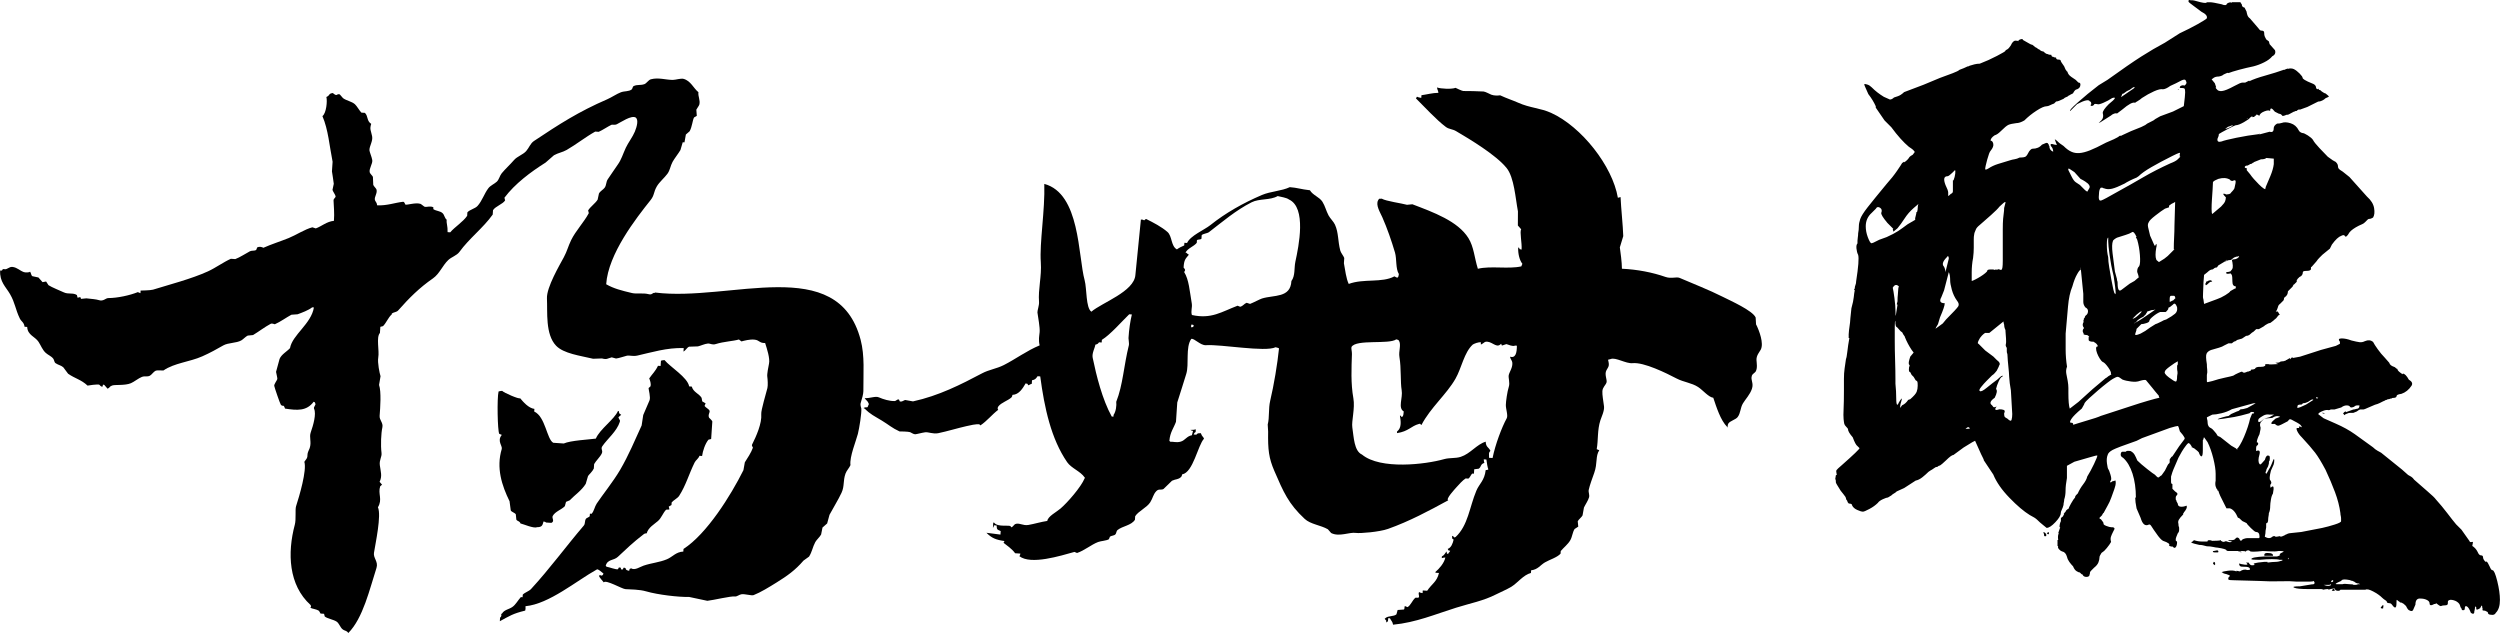
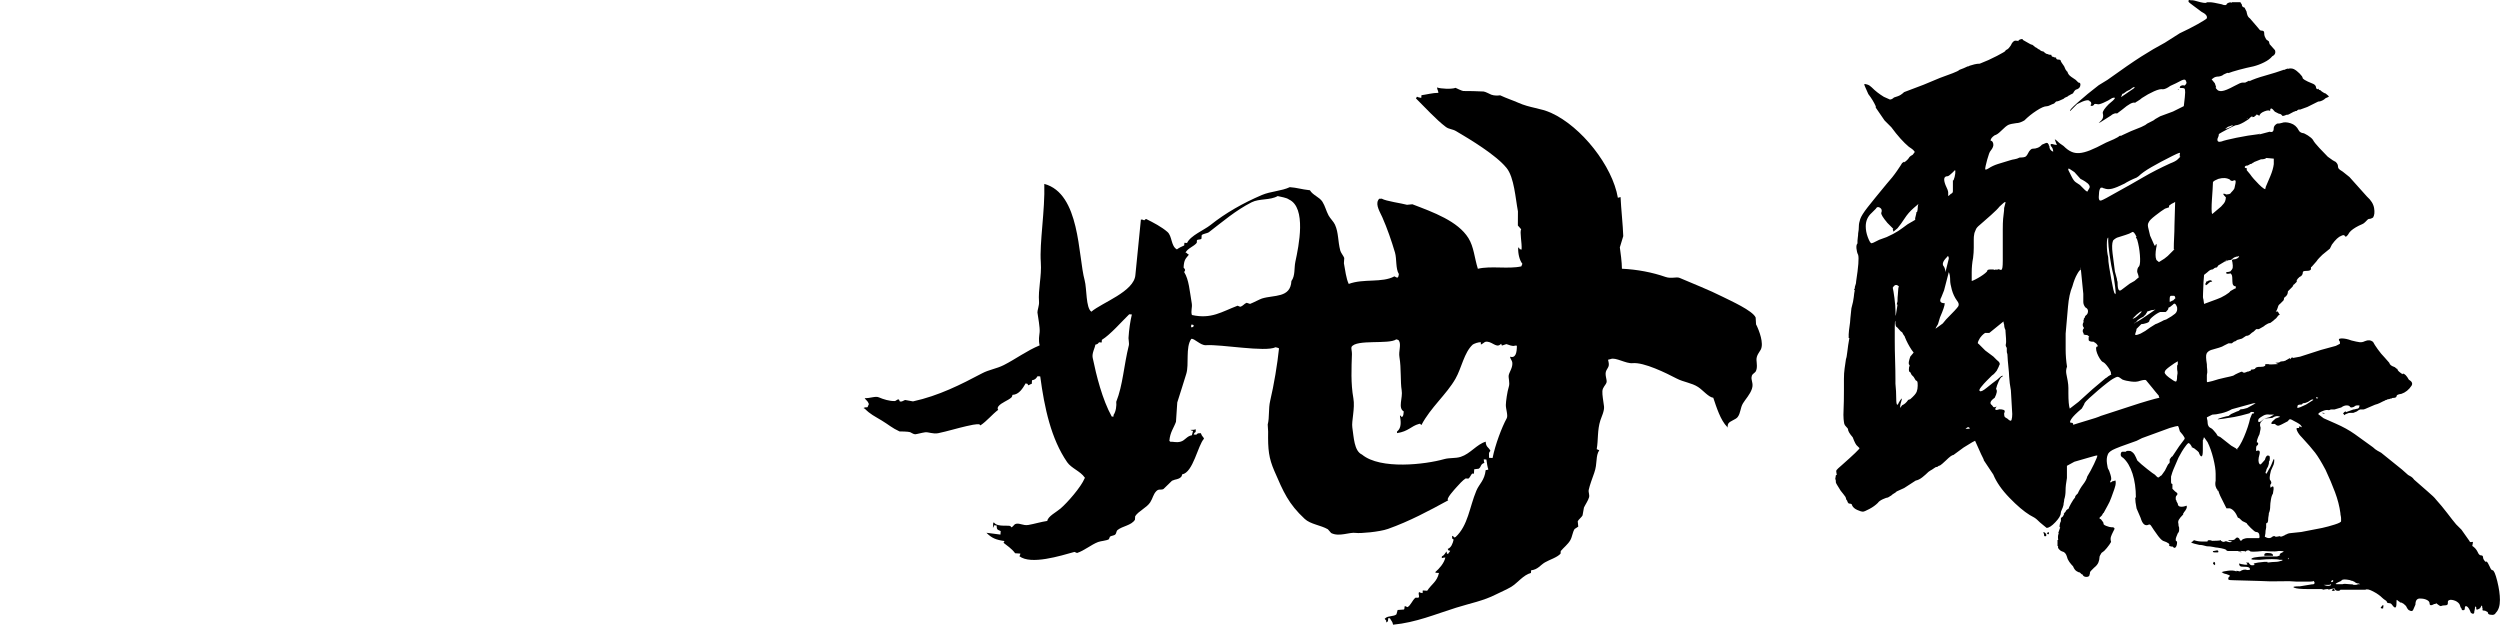
<svg xmlns="http://www.w3.org/2000/svg" id="_图层_2" data-name="图层 2" viewBox="0 0 659.2 167.03">
  <defs>
    <style>
      .cls-1, .cls-2 {
        stroke-width: 0px;
      }

      .cls-2 {
        fill-rule: evenodd;
      }
    </style>
  </defs>
  <g id="_图层_1-2" data-name="图层 1">
    <path class="cls-1" d="m595.79,35.44l2.67-.71c.71.24,1.07-.06,1.07-.89,0-.47.29-.89.89-1.25.47,0,.89-.06,1.25-.18.59-.24,1.36-.21,2.32.09.95.3,1.66.92,2.14,1.87.12.24.29.42.53.54.24.12.42.18.53.18.24,0,.68.21,1.34.62.65.42,1.1.8,1.34,1.16.24.48.8,1.19,1.69,2.14.89.95,1.63,1.72,2.23,2.32l1.25.89c.12.12.24.18.36.18.12.12.21.18.27.18s.15.06.27.18c.36.36.53.71.53,1.07,0,.24.06.45.18.62.12.18.47.45,1.07.8l1.78,1.42,4.63,5.17c1.07.95,1.69,1.96,1.87,3.03.18,1.07.09,1.9-.27,2.49-.36.24-.71.36-1.07.36-.12,0-.24.06-.36.18l-.71.71c-.24.24-.51.42-.8.53-.3.12-.56.24-.8.36-1.19.6-2.02,1.19-2.49,1.78-.6,1.07-1.01,1.37-1.25.89-.12-.24-.42-.24-.89,0-.71.24-1.54,1.01-2.49,2.32l-.53,1.07-1.96,1.6c-.24.24-.51.51-.8.8s-.57.62-.8.98l-1.25,1.42c-.12,0-.18.06-.18.18v.36c0,.36-.42.53-1.25.53-.6,0-.89.12-.89.36,0,.6-.3,1.01-.89,1.25l-.54.54c0,.12-.03.18-.09.18s-.09.06-.09.18v.36l-.71.71c-.12,0-.18.06-.18.18-.12.12-.18.24-.18.36l-1.25,1.25c0,.71-.3,1.25-.89,1.6-.12.12-.18.3-.18.53,0,.12-.06.24-.18.36l-.89.89c-.24.12-.42.42-.53.89-.12.48-.3.83-.54,1.07h.54l.53.89c-.24,0-.45.15-.62.45-.18.3-.45.57-.8.8-.24.24-.42.39-.53.45-.12.06-.24.15-.36.27-.12.12-.24.18-.36.18s-.3.06-.53.18c-.48.24-.83.48-1.07.71l-1.25.71h-.71l-.36.36c-.36.36-.6.53-.71.53-.24.24-.48.45-.71.62-.24.18-.53.27-.89.27l-1.07.71-1.25.36-.53.36c-.24,0-.53.18-.89.53h-.89l-1.07.53c-.36.24-.83.45-1.42.62-.6.18-1.31.39-2.14.62-.6.24-.98.56-1.16.98-.18.42-.15,1.34.09,2.76,0,.48.03.95.09,1.42.06.48.03.95-.09,1.42v1.6c0,.24.09.33.27.27.18-.06.56-.15,1.16-.27,1.07-.36,2.17-.65,3.29-.89,1.13-.24,1.87-.41,2.23-.53.36-.24.8-.47,1.34-.71.53-.24.86-.36.98-.36.24.24.47.33.71.27.24-.06.47-.15.71-.27.24,0,.38-.03.45-.09.06-.06.15-.09.27-.09s.18-.06.18-.18.06-.18.18-.18c.36,0,.65-.06.89-.18.12-.24.29-.38.53-.45.24-.06.42-.09.53-.09h.53c.47,0,.77-.06.89-.18.12,0,.24-.06.36-.18h-.18c0-.24.12-.36.36-.36h.53c.12.12.95.12,2.49,0,.12,0,.03-.06-.27-.18-.3-.12-.39-.18-.27-.18.59,0,.95-.06,1.07-.18.12-.12.29-.18.53-.18.36,0,.65-.06.89-.18.24,0,.29-.03.18-.09-.12-.06-.06-.09.18-.09l.89-.53v.36l.53-.53h.18v.18l1.96-.36,5.52-1.78,3.92-1.07,1.07-.54v-.53c-.48-.59-.33-.89.45-.89s1.63.18,2.58.54c.95.24,1.66.39,2.14.45.47.06.95-.03,1.42-.27.83-.36,1.54-.29,2.14.18.24.48.65,1.13,1.25,1.96.59.83,1.19,1.54,1.78,2.14l1.25,1.42c.12.48.53.83,1.25,1.07.12,0,.29.12.53.36.12.12.24.18.36.18,0,.24.18.51.53.8.36.3.65.51.89.62v-.18c.47,0,1.01.53,1.6,1.6.83.48,1.07,1.01.71,1.6-.71,1.07-1.6,1.78-2.67,2.14-.83.12-1.25.3-1.25.53,0,.12-.06.24-.18.36-.12.12-.36.18-.71.18-.24,0-.36.03-.36.09s-.12.09-.36.09c-.24.12-.48.18-.71.18-.12,0-.18.03-.18.09,0,.06-.12.09-.36.09-.12.12-.36.24-.71.36-.24.12-.53.27-.89.45s-.77.33-1.25.45c-.59.24-1.22.51-1.87.8-.65.3-1.04.45-1.16.45h-.89c-.12,0-.42.18-.89.53l-.89.36h-.8c-.3,0-.57.06-.8.18-.36.12-.6.24-.71.36-.12.12-.18.06-.18-.18-.24,0-.27-.12-.09-.36.18-.24.38-.36.62-.36v.18l1.96-.71h.18l.71-.18c.47,0,.71-.29.71-.89h-.62c-.3,0-.56.12-.8.36-.6.24-.95.24-1.07,0-.12-.24-.42-.36-.89-.36s-.95.18-1.42.54l-1.78.53h-.89c-.12,0-.21.03-.27.09-.06.06-.21.09-.45.09-.36-.12-.89-.03-1.6.27-.71.3-1.07.56-1.07.8l1.42,1.07,3.21,1.42c1.9.83,3.56,1.75,4.99,2.76,1.42,1.01,3.03,2.17,4.81,3.47.36.36.74.65,1.16.89.41.24.74.42.98.54l5.52,4.45,1.6,1.42c.24.12.5.27.8.45.29.18.56.45.8.8,1.07.95,2.23,1.96,3.47,3.03,1.25,1.07,1.99,1.78,2.23,2.14,1.07,1.19,2.08,2.4,3.03,3.65.95,1.25,1.72,2.23,2.32,2.94l1.42,1.42,2.14,3.03c0,.24.24.3.71.18.12,0,.18.03.18.09s-.06.38-.18.98c.59.36,1.07.89,1.42,1.6.24.59.53.89.89.89s.53.18.53.53.24.77.71,1.25v-.18c.24,0,.45.18.62.53s.33.65.45.89c.24.59.47.89.71.89.36,0,.77.95,1.25,2.85.47,1.9.71,3.56.71,4.99,0,1.54-.36,2.67-1.07,3.38-.24.47-.65.65-1.25.53-.6,0-.89-.24-.89-.71l-.71-.36c-.71,0-.89-.18-.53-.53h-.18c0-.48-.06-.77-.18-.89,0,.12-.03.18-.09.18-.06,0-.09.06-.09.18-.12.12-.18.24-.18.36-.71.47-1.07.54-1.07.18v-.36c-.12-.24-.21-.3-.27-.18-.06.12-.09.29-.09.53,0,.12-.03.27-.09.45-.06.18-.09.38-.09.62-.12.36-.42.36-.89,0-.36-.95-.71-1.51-1.07-1.69-.36-.18-.53.03-.53.62,0,.36-.24.47-.71.36l-.18-.36v-.18c-.12,0-.21-.12-.27-.36-.06-.24-.15-.48-.27-.71-.36-.48-.86-.8-1.51-.98-.65-.18-1.1-.15-1.34.09-.12,0-.18.12-.18.36v.36c0,.36-.24.53-.71.53s-.83.06-1.07.18c-.12.12-.53-.12-1.25-.71-.12,0-.18.03-.18.09s-.06.09-.18.09h-.18c-.83.47-1.25.42-1.25-.18,0-.36-.24-.65-.71-.89-.48-.24-1.01-.36-1.6-.36-.95-.12-1.42.42-1.42,1.6-.24.59-.45,1.07-.62,1.42-.18.36-.56.36-1.16,0l-.18-.18c-.12-.12-.3-.42-.53-.89-.48-.48-.77-.71-.89-.71-.12-.12-.24-.18-.36-.18-.24,0-.39-.06-.45-.18-.06-.12-.15-.18-.27-.18-.24-.24-.39-.36-.45-.36s-.09.29-.09.89c0,1.3-.36,1.48-1.07.53-.24-.36-.48-.53-.71-.53s-.48-.06-.71-.18c0-.24-.15-.44-.45-.62-.3-.18-.56-.39-.8-.62-.59-.6-1.4-1.16-2.4-1.69-1.01-.53-1.69-.68-2.05-.45h-6.59c-.12.24-.39.33-.8.27-.42-.06-.62-.21-.62-.45s-.59-.18-1.78.18c.24-.24-.24-.24-1.42,0,0-.12-.18-.18-.53-.18h-3.56c-1.78,0-2.94-.12-3.47-.36-.53-.24-.03-.36,1.51-.36l3.21-.53h.18c.24,0,.38-.09.45-.27.06-.18-.03-.39-.27-.62-.12.12-.42.18-.89.18h-3.56c-1.19-.12-2.61-.15-4.27-.09-1.66.06-3.56.03-5.7-.09-3.45-.12-5.61-.18-6.5-.18s-1.4-.06-1.51-.18c-.12-.36,0-.65.36-.89v-.18l-.36-.18c-.12,0-.21-.03-.27-.09-.06-.06-.15-.09-.27-.09-.6-.12-.89-.24-.89-.36-.12,0-.24-.06-.36-.18.24-.12.8-.24,1.69-.36.89-.12,1.63-.06,2.23.18v-.18l.89.18c.71-.48,1.36-.6,1.96-.36.47,0,.71-.06.71-.18,0-.24-.12-.42-.36-.53-.24-.12-.83-.18-1.78-.18-.36,0-.6-.18-.71-.53,0-.36.12-.42.36-.18,1.78.36,2.25.24,1.42-.36h.71c.24.47.53.71.89.71.47,0,.71-.06.71-.18-.36-.12-.36-.24,0-.36.36-.12,1.19-.24,2.49-.36h.89v.18c.95-.12,1.66-.18,2.14-.18s1.07-.12,1.78-.36v-.18h-.71c-.36-.12-1.04-.18-2.05-.18s-2.11.06-3.29.18c-1.42,0-2.14-.06-2.14-.18,0-.36,1.19-.6,3.56-.71h3.21c.12,0,.42-.12.89-.36h-.18c0-.24.12-.42.36-.53.24-.12.47-.24.71-.36-.12-.12-.36-.18-.71-.18h-.71c-.6.12-1.37.15-2.32.09-.95-.06-1.54-.09-1.78-.09-2.26.24-3.38.24-3.38,0l-.36-.18c-.48,0-.71.12-.71.36-.12-.12-.45-.18-.98-.18h-3.65c-.24,0-.42-.06-.53-.18,0-.24-.77-.48-2.32-.71-.24,0-.62-.06-1.16-.18-.53-.12-1.1-.18-1.69-.18-.48-.12-.83-.21-1.07-.27-.24-.06-.53-.09-.89-.09-1.07-.24-1.72-.42-1.96-.53-.24-.12-.18-.24.18-.36l.36-.36c.71.24,1.42.36,2.14.36h1.42c0-.24.15-.36.45-.36s.56.06.8.18c1.19,0,1.96-.06,2.32-.18v.18l.36.18c.12.12.36.12.71,0,.12-.12.3-.12.54,0,.59.24,1.01.24,1.25,0,.24,0,.29,0,.18,0s-.48-.06-1.07-.18v-.18h.71c.59,0,.95-.12,1.07-.36.24-.24.42-.36.53-.36h-.18c.47,0,.77.24.89.71.12.12.24.18.36.18.12-.24.36-.42.71-.53.36-.12.65-.18.89-.18h3.03c.12,0,.18-.12.18-.36,0-.83-.3-1.25-.89-1.25-.24,0-.71-.36-1.42-1.07-.71-.71-1.07-1.13-1.07-1.25l-.71-.36c-.36-.12-.65-.33-.89-.62-.24-.29-.48-.45-.71-.45-.6-1.42-1.31-2.25-2.14-2.49h-.89l-.89-1.78c-.59-1.07-1.01-2.02-1.25-2.85l-.36-.18h.18c-.24-.24-.42-.56-.53-.98-.12-.41-.12-.92,0-1.51v-1.78c0-1.07-.21-2.43-.62-4.1-.42-1.66-.92-3.09-1.51-4.27l-.89-1.25c-.12,0-.18.12-.18.36,0,.12-.06.24-.18.36v2.67c0,1.07-.12,1.6-.36,1.6s-.48-.36-.71-1.07l-.36-.36-.89-.71c-.12,0-.24-.06-.36-.18-.12,0-.24-.06-.36-.18h.18c-.36-.59-.6-.89-.71-.89-.12-.24-.39-.09-.8.45-.42.53-.8,1.1-1.16,1.69l-.89,1.6c-.71,1.66-1.16,2.7-1.34,3.12-.18.42-.39,1.04-.62,1.87v1.34c0,.42.12.62.36.62v1.25l.71.71c.59.36.77.65.53.89s-.36.48-.36.71v.53c.12.12.18.24.18.36s.06.24.18.36c0,.12.06.24.18.36,0,.48.24.74.71.8.47.06,1.01-.03,1.6-.27.12.24.09.53-.09.89s-.39.65-.62.89c0,.12-.03.18-.09.18-.06,0-.09.06-.09.18v.18c-.59.6-.98,1.07-1.16,1.42s-.21.71-.09,1.07c0,.36.03.6.09.71.06.12.09.24.09.36v.53c0,.36-.12.65-.36.89-.12.36-.24.65-.36.89-.12.24-.18.53-.18.89,0,.12.06.21.18.27.12.06.18.15.18.27,0,.59-.12,1.04-.36,1.34-.24.29-.53.21-.89-.27.12.12.03.15-.27.09-.3-.06-.51-.15-.62-.27.36-.36-.18-.77-1.6-1.25-.36-.24-.62-.48-.8-.71-.18-.24-.33-.42-.44-.53-.95-1.31-1.54-2.17-1.78-2.58-.24-.41-.48-.56-.71-.44-.95.48-1.66-.12-2.14-1.78l-1.07-2.49c-.12-.59-.21-1.13-.27-1.6-.06-.47-.09-.89-.09-1.25h.18c0-2.37-.3-4.48-.89-6.32-.59-1.84-1.42-3.23-2.49-4.18-.48-.24-.68-.56-.62-.98.06-.41.21-.62.45-.62h.89c.12-.24.53-.29,1.25-.18.47.24.83.56,1.07.98.24.42.47.92.71,1.51.59.6,1.45,1.34,2.58,2.23,1.13.89,1.81,1.4,2.05,1.51l.53.53c.24.24.45.27.62.09.18-.18.38-.33.62-.45l.89-1.25.71-1.42c.12-.24.24-.38.36-.45.12-.06.18-.21.18-.45v-.53c0-.12.06-.24.18-.36s.18-.21.18-.27c0-.06.12-.15.36-.27l1.78-2.67c.71-.95,1.16-1.54,1.34-1.78.18-.24.15-.47-.09-.71,0-.12-.03-.18-.09-.18-.06,0-.09-.06-.09-.18l-.89-1.07c-.24-.95-.42-1.42-.53-1.42-.24,0-.95.18-2.14.53l-7.3,2.67-1.42.71c-3.45,1.19-5.55,1.99-6.32,2.4-.77.42-1.22.86-1.33,1.34-.24.6-.3,1.34-.18,2.23.12.89.24,1.4.36,1.51.12.12.29.56.53,1.34.24.77.29,1.28.18,1.51-.24.36-.3.56-.18.62.12.06.29-.03.53-.27.12,0,.36-.06.71-.18.12-.12.18.06.18.53s-.12,1.04-.36,1.69c-.24.65-.51,1.4-.8,2.23-.3.83-.62,1.54-.98,2.14l-1.07,1.96c-.12,0-.18.06-.18.18-.12.12-.18.24-.18.36l-.71.71c0,.24.12.36.36.36.47.59.71.95.71,1.07-.12.24.12.48.71.71.59.24,1.07.36,1.42.36h.36c.36.12.47.29.36.53-.12.24-.24.47-.36.71-.24.47-.42.89-.54,1.25-.12.36-.12.77,0,1.25.12,0-.03.29-.45.89-.42.59-.86,1.13-1.33,1.6l-.71.53c-.12.24-.24.45-.36.62-.12.18-.18.38-.18.62,0,.36-.09.77-.27,1.25-.18.47-.56.95-1.16,1.42-.24.24-.48.47-.71.71-.24.24-.36.41-.36.53,0,.24-.03.42-.09.53-.06.12-.09.24-.09.36-.24.24-.56.33-.98.27-.42-.06-.68-.27-.8-.62-.12,0-.24-.06-.36-.18l-.36-.36c-.24,0-.53-.12-.89-.36-.36-.24-.65-.65-.89-1.25-.36-.36-.68-.74-.98-1.16-.3-.42-.51-.86-.62-1.34-.24-.83-.65-1.31-1.25-1.42-.36-.12-.65-.33-.89-.62-.24-.3-.3-.56-.18-.8h-.18v-1.6h.18c-.12-.83-.06-1.42.18-1.78h-.18l.53-1.6h-.18c0-.59.12-1.13.36-1.6v-.71c0-.12.18-.29.53-.53l.36-.71h-.18l.53-.54c0-.24.29-.53.89-.89-.12,0,.06-.42.53-1.25.47-.83.83-1.36,1.07-1.6,0-.24.09-.45.27-.62.18-.18.33-.33.45-.45.36-.83.83-1.63,1.42-2.4.59-.77.95-1.45,1.07-2.05.59-.95,1.19-2.05,1.78-3.29.59-1.25.89-1.99.89-2.23,0-.12-.68.03-2.05.45-1.37.42-2.7.8-4.01,1.16l-1.96,1.07v3.21c-.24,1.31-.36,2.4-.36,3.29s-.12,1.69-.36,2.4c0,.24-.03.48-.09.71-.06.24-.09.48-.09.71-.12.48-.27.89-.45,1.25-.18.36-.27.65-.27.89,0,.6-.48,1.4-1.42,2.4-.95,1.01-1.72,1.51-2.32,1.51-.12-.12-.45-.38-.98-.8-.53-.42-1.04-.86-1.51-1.34-.36-.36-1.01-.77-1.96-1.25-1.54-.95-3.33-2.46-5.34-4.54-2.02-2.08-3.44-4.12-4.27-6.14l-1.78-2.67-.71-1.07c0-.12-.06-.29-.18-.53l-.53-1.07-1.6-3.56-.71.36-2.32,1.42-2.67,1.96c-.36,0-1.01.48-1.96,1.42-.24.24-.56.53-.98.89-.42.36-.68.53-.8.53s-.24.06-.36.18-.24.18-.36.18c0-.12-.21-.03-.62.27-.42.3-.74.51-.98.62l-.53.36c-.48.48-1.01.95-1.6,1.42-.6.48-1.19.77-1.78.89l-3.03,1.96-1.96.89c-.24.24-.48.42-.71.53-.24.12-.48.3-.71.53-.36.24-.65.42-.89.54-.24,0-.68.15-1.34.45-.65.3-1.1.62-1.33.98-.6.59-1.34,1.13-2.23,1.6-.89.48-1.46.71-1.69.71-.36,0-.86-.15-1.51-.45-.65-.29-1.1-.68-1.34-1.16,0-.36-.3-.53-.89-.53-.24-.24-.36-.42-.36-.53s-.06-.24-.18-.36c-.12-.12-.18-.24-.18-.36s-.06-.29-.18-.53c-.12-.12-.21-.24-.27-.36-.06-.12-.15-.24-.27-.36l-.71-.89c-.83-1.31-1.25-2.02-1.25-2.14,0-.59-.06-.89-.18-.89l.18-1.07c.24,0,.29-.12.18-.36-.12-.47-.12-.8,0-.98.12-.18.59-.62,1.42-1.33,3.09-2.73,4.63-4.21,4.63-4.45l-.54-.53c-.36-.24-.77-1.01-1.25-2.32-.83-.95-1.25-1.66-1.25-2.14,0-.12-.18-.36-.53-.71-.24-.24-.39-.47-.45-.71-.06-.24-.12-.65-.18-1.25-.06-.59-.06-1.48,0-2.67.06-1.19.09-2.79.09-4.81v-3.12c0-1.01.06-1.93.18-2.76.12-.95.24-1.78.36-2.49.12-.24.24-.89.36-1.96.12-1.07.29-2.25.53-3.56h-.18v-.98c0-.41.12-1.45.36-3.12,0-.24.03-.62.09-1.16.06-.53.15-1.39.27-2.58.36-1.3.56-2.28.62-2.94.06-.65.15-1.27.27-1.87h-.18c0-.12.03-.21.09-.27.06-.06.09-.15.09-.27,0-.24.06-.5.18-.8.12-.29.18-.62.18-.98.59-3.8.77-6.11.53-6.95-.24-.47-.39-1.04-.45-1.69-.06-.65.03-1.1.27-1.34v-.71c0-.24.03-.53.09-.89.06-.36.09-.71.09-1.07.12-.59.18-1.19.18-1.78s.12-1.25.36-1.96c.24-.71.89-1.75,1.96-3.12,1.07-1.36,2.73-3.41,4.99-6.14,1.07-1.19,1.99-2.34,2.76-3.47.77-1.13,1.22-1.81,1.34-2.05l.53-.36v.18c.59-.36,1.07-.83,1.42-1.42.24-.24.45-.38.62-.45.18-.06.33-.21.45-.44.12-.12.24-.3.36-.54h-.18c0-.24-.48-.65-1.42-1.25-1.42-1.19-2.97-2.91-4.63-5.17l-1.78-1.78-2.32-3.38v-.36c-.48-1.07-1.13-2.14-1.96-3.21-.24-.59-.48-1.13-.71-1.6-.24-.47-.36-.83-.36-1.07.24,0,.53.06.89.18.36.12.71.36,1.07.71.47.48.98.92,1.51,1.34.54.42,1.1.8,1.69,1.16l1.6.71c.36,0,.71-.18,1.07-.53.83-.24,1.42-.47,1.78-.71.36-.24.65-.47.89-.71l5.17-1.96,4.27-1.78c1.3-.47,2.43-.89,3.38-1.25.95-.36,1.54-.65,1.78-.89.36-.12.74-.27,1.16-.45.42-.18.74-.33.98-.45h.18l.36-.18c.36-.12.77-.24,1.25-.36.47-.12.95-.18,1.42-.18,1.54-.59,3.06-1.27,4.54-2.05,1.48-.77,2.23-1.22,2.23-1.34s.09-.21.27-.27c.18-.06.38-.21.62-.45l.53-.71c.36-.83.77-1.25,1.25-1.25s.71.06.71.18c0-.24.21-.42.62-.54.41-.12.62-.06.62.18.24.12.65.36,1.25.71.59.36.95.53,1.07.53s.24.06.36.18c.36.36.71.6,1.07.71,0,.12.06.18.18.18.12.12.24.18.36.18.36.36.71.53,1.07.53.12.12.29.27.53.45.24.18.47.27.71.27.12.12.41.18.89.18,0,.36.18.53.53.53.12.12.36.18.71.18,0,.36.18.53.53.53.47,0,.71.12.71.36,0,.12.29.6.89,1.42.12.24.21.45.27.62.06.18.15.33.27.45.12.24.24.36.36.36,0,.24.12.51.36.8.24.3.83.74,1.78,1.34l.71.71c.36,0,.54.18.54.53,0,.6-.3,1.01-.89,1.25-.36,0-.71.36-1.07,1.07l-.71.36c-.12.12-.24.18-.36.18-.24.24-.48.39-.71.45-.24.06-.48.21-.71.45-.95.48-1.6.71-1.96.71l-.53.53c-.36.12-.71.27-1.07.45-.36.18-.65.27-.89.27-.6,0-1.49.39-2.67,1.16-1.19.77-2.26,1.63-3.21,2.58-.83.48-1.54.71-2.14.71-.95.12-1.63.27-2.05.45-.42.18-1.1.74-2.05,1.69-.6.6-1.13.95-1.6,1.07-.71.48-1.07.95-1.07,1.42.36,0,.59.27.71.8.12.53-.12,1.16-.71,1.87-.24.24-.53,1.01-.89,2.32-.36,1.31-.53,2.14-.53,2.49,0,.24.29.18.89-.18.71-.47,1.54-.86,2.49-1.16.95-.29,2.02-.62,3.21-.98.36-.12.74-.21,1.16-.27.42-.06.86-.21,1.34-.45.83,0,1.36-.09,1.6-.27.24-.18.53-.62.89-1.34.36-.47.65-.71.89-.71,1.07,0,1.9-.36,2.49-1.07.59-.24.95-.38,1.07-.45.12-.06.29-.03.53.09,0,.12.03.18.09.18s.09.06.09.18.06.24.18.36c0,.71.29,1.19.89,1.42.12.24.15.15.09-.27-.06-.42-.21-.74-.44-.98-.48-.71-.18-.89.89-.53.59.12.71,0,.36-.36l-.36-1.07c.24.12.47.3.71.53.24.24.47.45.71.62.24.18.54.39.89.62.71.71,1.39,1.22,2.05,1.51.65.3,1.36.42,2.14.36.77-.06,1.69-.29,2.76-.71,1.07-.42,2.49-1.1,4.27-2.05.59-.24,1.27-.54,2.05-.89.77-.36,1.27-.65,1.51-.89.36,0,.59-.06.71-.18l2.32-1.07,2.67-1.07,1.07-.53c.24-.24.68-.5,1.34-.8.65-.29,1.1-.56,1.34-.8l1.25-.71,3.38-1.25,2.85-1.42c.24-1.9.36-3.12.36-3.65s-.06-.86-.18-.98c-.12-.12-.53-.18-1.25-.18,0-.47.36-.71,1.07-.71v.18c.47-.24.71-.53.71-.89,0-.12-.03-.21-.09-.27-.06-.06-.09-.15-.09-.27l-.18-.18c-.24-.12-.68,0-1.33.36-.65.36-1.51.77-2.58,1.25-.83.6-1.49.89-1.96.89-.48-.12-1.25.06-2.32.53-1.07.48-2.14,1.07-3.21,1.78-.24.24-.65.53-1.25.89-.24.12-.42.24-.53.36-.6-.24-1.72.36-3.38,1.78l-1.42,1.07c-.12-.12-.36-.12-.71,0-.36.12-.65.3-.89.53-.59.36-1.25.77-1.96,1.25-.71.48-1.13.71-1.25.71l.71-.71c.47-.47.59-1.13.36-1.96,0-.47.53-1.25,1.6-2.32,1.78-1.42,2.08-1.96.89-1.6-.71.48-1.49.89-2.32,1.25-.83.36-1.37.48-1.6.36-.6-.12-.89-.06-.89.18-.24.24-.48.33-.71.27-.24-.06-.24-.21,0-.45,0-.47-.12-.71-.36-.71-.24-.59-1.37-.36-3.38.71l-1.78,1.78c-.36,0,.29-.74,1.96-2.23,1.66-1.48,3.5-3,5.52-4.54l2.32-1.42c3.8-2.73,6.77-4.78,8.9-6.14,2.14-1.36,4.21-2.58,6.23-3.65l3.92-2.49c1.78-.83,3.35-1.63,4.72-2.4,1.36-.77,2.17-1.27,2.4-1.51.24-.59-.24-1.19-1.42-1.78-.59-.47-1.31-1.01-2.14-1.6-.83-.59-1.25-.95-1.25-1.07,0-.36.12-.54.36-.54v.18c.59,0,.98.03,1.16.09.18.06.74.21,1.69.45,1.07.24,1.6.24,1.6,0h.89c.47,0,1.48.18,3.03.53.83.36,1.3.3,1.42-.18.59-.36,1.01-.42,1.25-.18v-.18h2.32c0,.12.06.24.18.36.12.12.18.24.18.36,0,.36.24.6.71.71l.53,1.07c0,.12.06.39.18.8.12.42.36.74.71.98l2.14,2.49c.12.12.24.27.36.45.12.18.29.27.53.27.47,0,.71.18.71.53,0,.48.06.83.18,1.07l.36.71.71.54.18.71,1.42,1.6c.24.71,0,1.25-.71,1.6-.48.6-1.19,1.13-2.14,1.6-.95.48-1.9.83-2.85,1.07-1.19.24-2.43.54-3.74.89-1.31.36-2.26.65-2.85.89,0-.12-.15-.12-.45,0-.3.12-.56.24-.8.36-.24.24-.65.42-1.25.53-.71,0-1.25.18-1.6.53-.24.12-.33.21-.27.27.06.06.33.39.8.98l.36,1.07c-.24,0-.18.18.18.53.24.36.68.51,1.34.45.65-.06,1.75-.5,3.29-1.34,1.07-.59,1.78-.89,2.14-.89h.71l1.07-.53v.18c.95-.47,2.37-.98,4.27-1.51,1.9-.53,3.5-1.04,4.81-1.51h.18c.12,0,.24-.06.36-.18.12,0,.29-.06.53-.18v.18c.12-.12.36-.18.71-.18s.65.06.89.18c.47.24.98.62,1.51,1.16s.8.92.8,1.16c0,.12.18.3.54.53.36.24,1.13.6,2.31,1.07.47.24.71.6.71,1.07,0,.12.18.24.53.36v-.18c.12,0,.18.06.18.18s.12.18.36.18c.24.24.5.45.8.62.29.18.5.27.62.27.59.48.89.74.89.8,0,.06-.3.21-.89.45-.24.24-.53.45-.89.62-.36.18-.71.27-1.07.27l-2.85,1.42-1.96.71c-.24-.12-.53,0-.89.36h-.18c-.12,0-.21.03-.27.09-.06.06-.15.09-.27.09-.24.12-.62.33-1.16.62-.53.3-.68.33-.45.09-.83.36-1.31.48-1.42.36-.24-.36-.53-.53-.89-.53l-1.07-.54c-.83-1.07-1.25-1.13-1.25-.18-.24-.24-.74-.21-1.51.09-.77.3-1.22.68-1.33,1.16l-.71-.36c-.12.24-.24.36-.36.36s-.18.06-.18.18-.24.18-.71.18c.24-.12.27-.18.09-.18s-.39.12-.62.36c-.12.24-.65.62-1.6,1.16-.95.53-1.66.8-2.14.8-.12,0-.8.33-2.05.98-1.25.65-2.05,1.1-2.4,1.34,0,.36-.12.77-.36,1.25-.12.71.24.95,1.07.71.59-.24,1.9-.56,3.92-.98,2.02-.42,4.04-.74,6.06-.98-.12-.12-.12-.18,0-.18v.18Zm-90.3,20.48c.12-.36.18-.74.18-1.16s.06-.74.18-.98l-1.25,1.07c-.95.83-1.75,1.75-2.4,2.76-.65,1.01-1.28,1.87-1.87,2.58l-1.07.89-.18-.71h.18l-1.6-1.6c-1.19-1.42-1.72-2.32-1.6-2.67.24-.59.12-1.04-.36-1.34-.48-.29-.83-.21-1.07.27l-1.07,1.07c-1.07.95-1.6,2.14-1.6,3.56,0,.95.18,1.9.53,2.85.36.95.65,1.49.89,1.6.12.12.83-.18,2.14-.89l1.96-.71c1.31-.59,2.32-1.13,3.03-1.6.71-.47,1.54-1.07,2.49-1.78l2.14-1.25h-.18c0-.24.06-.56.18-.98.12-.42.18-.74.18-.98h.18Zm-4.81,19.59c-.6-.59-1.13-.47-1.6.36.12.48.27,1.4.45,2.76.18,1.37.27,2.52.27,3.47s.03,1.31.09,1.07c.06-.24.21-1.19.45-2.85h-.18c0-.24.03-.42.09-.53.06-.12.09-.29.09-.53,0-.59.03-1.13.09-1.6.06-.47.09-.89.09-1.25s.06-.65.18-.89Zm-.89,9.08c-.12,0-.18.51-.18,1.51v3.83c0,1.54.03,3.24.09,5.08.06,1.84.09,3.53.09,5.08v1.07c0,.24.03.62.09,1.16.06.53.09,1.1.09,1.69,0,1.42.06,2.29.18,2.58.12.3.29.15.53-.45.71-1.19.95-1.36.71-.53-.12.36-.21.68-.27.98-.06.3-.09.62-.09.98l.53-.71c.59-.24,1.13-.71,1.6-1.42l.54-.18c.95-.83,1.51-1.48,1.69-1.96.18-.47.27-1.01.27-1.6s-.03-.95-.09-1.07c-.06-.12-.21-.24-.45-.36l-.53-.89-.53-.53-.36-.71c-.24,0-.36-.24-.36-.71s.06-.77.18-.89v-.18c0-.12-.03-.18-.09-.18-.06,0-.09-.06-.09-.18-.12-.24,0-.89.36-1.96l.89-1.07-.53-.71c-.71-1.07-1.31-2.2-1.78-3.38,0-.12-.06-.24-.18-.36-.12-.12-.3-.42-.53-.89-.24-.12-.48-.33-.71-.62-.24-.29-.42-.5-.54-.62-.24-.12-.39-.29-.45-.53-.06-.24-.09-.41-.09-.53v-.71Zm14.43-10.69c0-.95-.12-1.66-.36-2.14l-1.25,4.81-.71,1.78c-.6,1.07-.3,1.6.89,1.6,0,.6-.42,1.84-1.25,3.74l-.53,1.78-.53.89c0,.12-.06.24-.18.36l1.96-1.42.89-1.07c1.9-1.9,2.97-3.06,3.21-3.47.24-.42.12-.92-.36-1.51-.6-.83-1.04-1.78-1.34-2.85-.3-1.07-.44-1.9-.44-2.49Zm-.36-5.7c0-.36-.06-.56-.18-.62-.12-.06-.24.03-.36.27-1.07,1.07-1.31,1.9-.71,2.49.24.48.36.95.36,1.42l.89-3.56Zm1.25-20.66c.24-.59.38-1.19.45-1.78.06-.59.03-.89-.09-.89l-.71.71c-.24.24-.48.45-.71.62-.24.18-.42.27-.53.27-.95,0-1.13.77-.53,2.32.47.95.71,1.6.71,1.96v.89c0,.12.24-.06.71-.53.36-.12.53-.36.53-.71v-2.85h.18Zm4.27,65.36c-.24-.36-.53-.36-.89,0-.12,0-.18.03-.18.09,0,.06.12.09.36.09.59,0,.83-.06.71-.18Zm9.44-59.49c0-.24-.21-.18-.62.18-.42.36-.74.65-.98.89-.36.48-1.1,1.22-2.23,2.23-1.13,1.01-2.11,1.87-2.94,2.58-.6.48-.95.89-1.07,1.25-.12.36-.24.65-.36.89,0,.12-.03.3-.09.53-.06.24-.09.65-.09,1.25v2.14c0,.83-.06,1.72-.18,2.67-.12.6-.21,1.22-.27,1.87-.06.65-.09,1.28-.09,1.87v2.32c.12,0,.42-.12.89-.36.47-.24.95-.5,1.42-.8.47-.29.89-.59,1.25-.89.36-.29.53-.5.53-.62,0-.24.29-.36.89-.36h.71c.24.12.38.15.45.09s.21-.09.45-.09v.18c.24-.24.47-.29.71-.18.24.12.41.15.53.09.12-.06.21-.27.27-.62.06-.36.09-.95.09-1.78v-8.28c0-1.13.03-2.05.09-2.76.06-.71.12-1.25.18-1.6.06-.36.09-.77.09-1.25l.36-1.42Zm0,33.66c-.24-.47-.36-.95-.36-1.42-.12-.36-.18-.65-.18-.89l-3.74,3.03h-.89c-.12-.12-.48.12-1.07.71-.36.36-.65.8-.89,1.34-.24.53-.24.8,0,.8l1.78,1.78,2.14,1.6.89.89c.83.6,1.01,1.13.53,1.6.12-.12.09,0-.09.36-.18.36-.33.65-.45.89-.12.12-.27.3-.45.54-.18.24-.45.48-.8.71l-1.42,1.42c-.48.48-.95,1.01-1.42,1.6-.48.6-.6.95-.36,1.07.24.24.86-.06,1.87-.89,1.01-.83,1.93-1.54,2.76-2.14.59-.59,1.01-.92,1.25-.98.24-.06.24.03,0,.27-.24,0-.53.39-.89,1.16-.36.77-.59,1.46-.71,2.05.36.36.24,1.13-.36,2.32-1.19.83-1.42,1.49-.71,1.96.24.36.41.54.53.54s.36-.06.71-.18c-.24.24-.36.42-.36.53v.18c0,.24.36.24,1.07,0,.47,0,.86.06,1.16.18.29.12.33.42.09.89,0,.36.03.62.09.8.06.18.33.39.8.62.59.6.95.68,1.07.27.12-.41.18-.92.18-1.51l-.36-6.23c-.24-1.3-.39-2.49-.45-3.56-.06-1.07-.09-1.54-.09-1.42-.12-1.19-.21-2.14-.27-2.85-.06-.71-.09-1.19-.09-1.42s-.03-.42-.09-.53c-.06-.12-.09-.29-.09-.53v-.89c-.24-.36-.33-.65-.27-.89.06-.24.09-.47.09-.71,0-.59-.03-1.19-.09-1.78-.06-.59-.09-1.01-.09-1.25Zm9.97,53.25c.24,0,.45.12.62.36.18.24.21.47.09.71h-.36c-.12,0-.18-.18-.18-.53l-.18-.53Zm1.25,0c.24,0,.29.18.18.53h-.18c-.12,0-.18-.03-.18-.09,0-.06-.06-.09-.18-.09l.36-.36Zm8.55-69.1c-.12-.12-.42.24-.89,1.07-.48.83-.89,1.9-1.25,3.21-.6,1.42-.98,3.21-1.16,5.34-.18,2.14-.39,4.51-.62,7.12v4.19c0,1.49.12,3,.36,4.54-.24.6-.3,1.22-.18,1.87.12.65.24,1.28.36,1.87.12.71.18,1.34.18,1.87v1.34c0,2.02.12,3.38.36,4.1l2.31-1.78,3.74-3.38,3.38-2.85c.24-.12.42-.24.54-.36.12-.12.29-.24.53-.36.24-.12.41-.24.53-.36h-.18c.12-.36-.12-.95-.71-1.78-.6-.83-1.07-1.31-1.42-1.42-.24-.12-.51-.42-.8-.89-.3-.47-.53-.95-.71-1.42-.18-.47-.27-.89-.27-1.25s.12-.53.36-.53c.12,0,.12-.12,0-.36-.12-.24-.36-.47-.71-.71-.12,0-.18-.03-.18-.09s-.06-.09-.18-.09c-.83,0-1.25-.18-1.25-.53v-.71h.18c-.24-.36-.48-.53-.71-.53-.36,0-.6-.06-.71-.18-.12,0-.18-.06-.18-.18h.18c-.36-.36-.42-.77-.18-1.25.24-.12.24-.29,0-.53-.24-.47-.18-.95.18-1.42h-.18c0-.12.03-.24.09-.36.06-.12.09-.29.09-.53h.18c0-.36.18-.65.53-.89.24-.24.36-.56.36-.98s-.24-.74-.71-.98c-.36-.47-.53-.95-.53-1.42v-2.14l-.71-7.12v.89Zm-2.67-26.54c-.48-.36-.65-.29-.53.18.24.48.53,1.07.89,1.78.36.71.71,1.19,1.07,1.42l1.07.71c.24.24.45.45.62.62.18.18.38.39.62.62.24.24.47.42.71.53l.53-.89c.24-.36.12-.77-.36-1.25-.12-.12-.36-.29-.71-.53-.36-.24-.77-.47-1.25-.71l-1.6-1.78-1.07-.71Zm13.71,55.39c-.6-.47-1.01-.71-1.25-.71s-.65.18-1.25.53c-.24.12-.74.48-1.51,1.07-.77.6-1.58,1.25-2.4,1.96-.83.71-1.6,1.4-2.32,2.05-.71.65-1.13,1.1-1.25,1.33,0,.12-.09.33-.27.62-.18.3-.33.56-.45.8-1.42,1.19-2.35,2.11-2.76,2.76-.42.65-.45.98-.09.98.47,0,.65.18.53.53.12,0,.54-.12,1.25-.36.71-.24,1.48-.47,2.32-.71.83-.24,1.6-.47,2.32-.71.71-.24,1.19-.42,1.42-.54.71-.24,1.81-.59,3.29-1.07,1.48-.47,3.03-.98,4.63-1.51,1.6-.53,3.12-1.01,4.54-1.42,1.42-.42,2.43-.68,3.03-.8-.12-.12-.18-.29-.18-.53-.71-.83-1.28-1.51-1.69-2.05-.42-.53-.98-1.22-1.69-2.05-.24-.12-.77-.06-1.6.18-.59.24-1.37.3-2.31.18-.95-.12-1.72-.29-2.32-.53Zm15.14-59.48c.12-.24.06-.33-.18-.27-.24.06-.83.33-1.78.8-2.14,1.07-3.98,2.05-5.52,2.94-1.54.89-2.67,1.69-3.38,2.4l-.53.36c-.6.24-1.19.51-1.78.8-.6.3-1.07.57-1.42.8-1.42.71-2.52,1.16-3.29,1.34-.77.18-1.46.15-2.05-.09-.12,0-.21-.03-.27-.09-.06-.06-.15-.09-.27-.09h-.36c-.24.24-.39.62-.45,1.16-.06.53-.09.98-.09,1.33,0,.71.21,1.01.62.89.42-.12,1.87-.89,4.36-2.32,2.37-1.3,4.63-2.58,6.77-3.83,2.14-1.25,4.51-2.46,7.12-3.65.95-.36,1.6-.71,1.96-1.07l.71-.71h-.18v-.71Zm-18.88,22.08c-.24,0-.36.62-.36,1.87s.12,2.35.36,3.29c0,.71.09,1.6.27,2.67.18,1.07.36,2.11.54,3.12.18,1.01.36,1.9.53,2.67.18.77.33,1.16.45,1.16.12.24.18.12.18-.36s-.18-1.9-.53-4.27c-.48-1.9-.83-3.74-1.07-5.52-.24-1.78-.36-2.97-.36-3.56v-1.07Zm7.3-.18h.18l-.36-.71c-.36-.59-.65-.77-.89-.53-.36.24-.92.48-1.69.71-.77.24-1.51.48-2.23.71-.24.12-.48.27-.71.45-.24.18-.36.33-.36.45-.24.6-.27,1.66-.09,3.21.18,1.54.38,3.15.62,4.81l.53,1.96c0,.24.03.42.09.53.06.12.09.3.09.53,0,1.78.36,2.38,1.07,1.78l1.42-1.07.71-.53,1.25-.71,1.25-1.07h-.18c0-.24-.06-.5-.18-.8-.12-.29-.18-.5-.18-.62,0-.24.03-.47.09-.71.06-.24.21-.47.45-.71.24-.47.29-1.45.18-2.94-.12-1.48-.36-2.82-.71-4.01l-.36-.71Zm-.53-39.18c.24-.24.27-.36.09-.36s-.56.24-1.16.71c-.6.24-1.01.48-1.25.71-.24.24-.48.36-.71.36l-.36.89,3.38-2.32Zm1.96,58.77l-.36.18-.89.71-1.07,1.07c.36,0,.89-.33,1.6-.98.71-.65.95-.98.71-.98Zm3.21-.36c-.36,0-.65.06-.89.18-.24.12-.48.18-.71.18,0,.12-.06.24-.18.36-.12.12-.18.24-.18.36l-.18.18-.53.54-.71.36c-.6.36-.95.65-1.07.89-.24.24-.42.36-.54.36l-.18.18c.24-.12.65-.36,1.25-.71.59-.36,1.19-.74,1.78-1.16.59-.41,1.16-.8,1.69-1.16s.86-.59.98-.71l-.53.18Zm6.23-.71c-.36-.95-.71-1.19-1.07-.71l-.89.71c-.24,0-.36.12-.36.36,0,.12-.06.24-.18.36-.36.48-.6.65-.71.53h-1.25c-.6.24-1.22.62-1.87,1.16-.65.53-.98.92-.98,1.16s-.27.45-.8.62-.98.27-1.34.27l-1.25,1.25c0,.24-.06.51-.18.8-.12.3-.18.56-.18.8h.36c.12,0,.47-.12,1.07-.36l1.25-.71,1.25-.89,1.42-.89c.12,0,.65-.24,1.6-.71.36-.24.77-.41,1.25-.53,1.07-.59,1.84-1.1,2.32-1.51.47-.42.65-.98.53-1.69Zm-.53-27.78c-.12.12-.33.24-.62.36-.3.12-.57.3-.8.53-.12,0-.18.06-.18.18v.36l-1.07.36c-.6.36-1.42.95-2.49,1.78-1.07.83-1.66,1.42-1.78,1.78-.24.36-.3.8-.18,1.34.12.53.29,1.28.53,2.23.59,1.31.95,2.11,1.07,2.4.12.3.24.33.36.09.12-.36.21-.42.27-.18.06.24.03.53-.09.89-.24,1.42-.24,2.44,0,3.03,0,.12.09.24.27.36.18.12.33.24.45.36l1.42-.89.89-.71,1.78-1.78h-.18c0-.95.03-1.99.09-3.12.06-1.13.09-2.17.09-3.12l.18-6.23Zm.71,42.03c-.48.24-1.16.68-2.05,1.34-.89.65-1.34,1.1-1.34,1.34-.24.36.12.89,1.07,1.6.95.71,1.54,1.07,1.78,1.07s.36-.47.36-1.42c.12-.59.15-1.01.09-1.25-.06-.24-.09-.47-.09-.71v-.71c0-.12.03-.21.09-.27s.09-.15.09-.27v-.71Zm-.71-16.74c0-.36-.12-.53-.36-.53h-.71c-.24,0-.36.3-.36.89v.71c.12,0,.27-.06.45-.18.18-.12.33-.18.45-.18l.71-.71h-.18Zm1.07-54.85h-.18c-.12,0-.18-.06-.18-.18l.36.18Zm15.85,43.81c-.24.12-.42.18-.53.18-.24,0-.39.03-.45.09-.06.06-.15.09-.27.09-.24.12-.45.27-.62.45s-.33.27-.45.27c-.36,0-.65.06-.89.18-.12,0-.18.03-.18.09s-.12.09-.36.09l-1.78,1.07-.36.53c-.36,0-.65.12-.89.36-.12.12-.24.18-.36.18-.36,0-.77.24-1.25.71l-.89.71c0,.24-.03.62-.09,1.16-.06.53-.09,1.04-.09,1.51,0,.6-.03,1.31-.09,2.14-.06.83-.03,1.37.09,1.6l.18,1.25,3.38-1.25c.71-.24,1.45-.59,2.23-1.07.77-.47,1.22-.83,1.33-1.07.24-.12.5-.27.8-.45.29-.18.5-.27.62-.27v-.53c-.59,0-.89-.42-.89-1.25,0-.95-.06-1.54-.18-1.78-.24-.36-.36-.47-.36-.36-.48.12-.83.12-1.07,0v-.36c.36,0,.71-.06,1.07-.18.36-.36.56-.68.62-.98.06-.29.03-.8-.09-1.51-.24-.47-.06-.71.53-.71.24,0,.5-.09.8-.27.29-.18.45-.38.45-.62Zm-8.55,6.77c.71-.47,1.19-.47,1.42,0-.36,0-.65.12-.89.36-.24.24-.45.42-.62.53-.18.12-.27.06-.27-.18v-.18c0-.12.03-.18.09-.18s.09-.12.09-.36h.18Zm10.69,33.3c1.54-.83,2.25-1.25,2.14-1.25-.36,0-.71.06-1.07.18l-5.17,1.42c-.83.48-1.75.83-2.76,1.07-1.01.24-1.81.36-2.4.36l-1.42.71c0,.24.03.45.09.62.06.18.09.39.09.62,0,.83.29,1.37.89,1.6.24.12.47.33.71.62.24.3.42.51.53.62.12.12.24.3.36.53.12.24.24.36.36.36.36.12.65.3.89.53l2.49,1.96c.24.12.45.24.62.36.18.12.38.24.62.36l.36.36v-.36c.12,0,.36-.29.71-.89.36-.59.71-1.3,1.07-2.14.36-.83.68-1.69.98-2.58.29-.89.5-1.63.62-2.23.12-.24.24-.53.36-.89.12-.36.29-.53.53-.53v.18c.36-.36.18-.53-.53-.53-.12,0-.3.12-.53.36-1.66.48-3,.8-4.01.98-1.01.18-1.96.33-2.85.45-.89.12-1.4.18-1.51.18,0-.12.42-.29,1.25-.53.83-.24,1.36-.36,1.6-.36l.71-.53,1.6-.71c.24,0,.53-.18.89-.53.47,0,1.07-.12,1.78-.36Zm-4.63-60.2c-.83-.47-1.84-.53-3.03-.18-.24.12-.51.24-.8.36-.3.12-.51.3-.62.53,0,.36-.03.98-.09,1.87-.06.89-.12,1.78-.18,2.67-.06.89-.09,1.72-.09,2.49s.06,1.22.18,1.34l2.32-1.96c.59-.59.95-1.07,1.07-1.42.12-.36.18-.65.18-.89.12,0,0-.18-.36-.53-.12-.12-.24-.29-.36-.53h.36c.12,0,.21.03.27.09.06.06.15.09.27.09s.33-.03.62-.09c.29-.06.5-.21.62-.45.59-.59.89-1.01.89-1.25.24-.95.33-1.54.27-1.78-.06-.24-.33-.24-.8,0-.36,0-.6-.12-.71-.36Zm-4.27,97.95l.89-.18c.24,0,.36.12.36.36,0,.12-.06.18-.18.18h-.71c-.48,0-.65-.12-.53-.36h.18Zm0,2.85c.36,0,.47.29.36.89l-.53-.36.18-.53Zm4.99-115.05c.12-.12.12-.15,0-.09-.12.06-.54.21-1.25.45l-.71.53c.24,0,.62-.12,1.16-.36.53-.24.8-.42.8-.53Zm-1.6,35.44l-.36.18c.24,0,.42-.06.54-.18h-.18Zm3.38,76.94c-.24,0-.33-.03-.27-.09.06-.06.33-.03.8.09v.18l-.53-.18Zm9.08-103.65l-1.96-.18c-.24.24-.71.36-1.42.36l-1.78.71c-.12.12-.21.18-.27.18-.06,0-.15.06-.27.18s-.3.18-.53.18c-.12.12-.33.24-.62.36-.3.12-.39.12-.27,0-.36.12-.53.27-.53.45s.18.27.53.27v.54l.89,1.07c.24.36.56.77.98,1.25.42.48.86.95,1.34,1.42.47.48.89.83,1.25,1.07.36.24.53.24.53,0h-.18c0-.12.03-.15.09-.09.06.06.09-.03.09-.27.36-.83.77-1.81,1.25-2.94.47-1.13.77-2.17.89-3.12v-1.42Zm-6.95-10.69l-.18.18h.18v-.18Zm7.12,78.19h-1.25c-.6-.12-1.16-.03-1.69.27-.54.3-.92.57-1.16.8l-.18.36c0,.36.06.53.18.53s.29-.06.53-.18l.89-.71-.71.71c-.36.36-.48.77-.36,1.25.12.24.15.51.09.8-.06.3-.15.74-.27,1.33-.48.95-.71,1.67-.71,2.14.24,0,.36.12.36.36s-.12.42-.36.53c-.12.12-.18.33-.18.62v.8c.83-.36,1.13-.06.89.89-.36,1.19-.36,2.02,0,2.49.12.24.33.18.62-.18.29-.36.56-.65.8-.89.24-.95.59-1.31,1.07-1.07.24,0,.29.42.18,1.25-.12.12-.18.24-.18.36v.18c0,.24-.03.42-.09.53-.06.12-.09.24-.09.36l-.18.36c-.24.36-.36.65-.36.89-.24.48-.24.71,0,.71v.18c.24-.36.47-.77.71-1.25.24-.36.45-.74.62-1.16.18-.41.38-.92.62-1.51.12,0,.18.06.18.18,0,.48-.06.89-.18,1.25l-.71,1.6c-.36,1.42-.42,2.26-.18,2.49.12.12.21.3.27.53.06.24-.03.48-.27.71,0,.6.06.83.18.71.71-.71.89-.18.53,1.6-.24.36-.42.89-.53,1.6-.12.71-.18,1.25-.18,1.6,0,.83-.12,1.49-.36,1.96,0,.24-.03.51-.09.8-.06.3-.09.56-.09.8,0,.71-.18,1.07-.53,1.07v1.07c0,.12-.03.29-.09.53-.06.24-.09.47-.09.71s-.03.47-.09.71c-.06.24-.09.42-.09.53.83.47,1.48.47,1.96,0,.36-.24.65-.24.89,0,.24,0,.47-.03.71-.09.24-.06.42-.09.53-.09v.18c.24,0,.59-.12,1.07-.36.24-.12.42-.24.53-.36v.18c.12-.24.56-.39,1.34-.45.77-.06,1.63-.15,2.58-.27l5.52-1.07c1.07-.24,2.17-.53,3.29-.89,1.13-.36,1.69-.65,1.69-.89v-.71c0-.24-.03-.47-.09-.71-.06-.24-.09-.47-.09-.71-.24-1.78-.71-3.62-1.42-5.52-.71-1.9-1.54-3.86-2.49-5.88-1.07-2.02-1.99-3.53-2.76-4.54-.77-1.01-1.93-2.34-3.47-4.01-.6-.59-1.01-1.16-1.25-1.69-.24-.53-.24-.8,0-.8h.54c-.24-.47,0-.53.71-.18-.12-.36-.36-.65-.71-.89-.36-.24-.77-.47-1.25-.71-.6-.36-.98-.53-1.16-.53s-.39.18-.62.53c-1.31.71-2.11,1.1-2.4,1.16-.3.06-.62-.09-.98-.45h-.36c-.95.12-.77-.36.53-1.42,1.07-.36,1.42-.53,1.07-.53-.6-.24-1.25-.12-1.96.36l-2.14.18,1.42-.36,1.25-.71Zm-2.67,37.04c0-.48.42-.65,1.25-.53.71,0,1.07.24,1.07.71h-2.23c-.06,0-.09-.06-.09-.18Zm6.41,1.07c0-.24-.03-.36-.09-.36s-.09.12-.09.36h.18Zm6.41-42.03c0-.24-.42-.06-1.25.54-.48.24-.89.36-1.25.36-.12,0-.21.06-.27.18-.06.12-.15.18-.27.18-.6,0-.92.09-.98.27-.06.18-.09.39-.09.62.36,0,1.13-.29,2.32-.89l1.96-1.25h-.18Zm1.25-.53l-.18-.18h-.18c0,.48.18.53.53.18h-.18Zm1.96,4.1c-.48.12-.71.06-.71-.18l.71.18Zm1.42,45.06c-.12.12-.24.18-.36.18h-1.42c.95.36,1.6.36,1.96,0l-.18-.18Zm.71-1.07c-.36,0-.53.18-.53.53.24,0,.42-.06.53-.18v-.36Zm0,2.32c.36,0,.47.18.36.53-.48,0-.71-.06-.71-.18l.36-.36Zm4.45-2.32c-1.19-.24-1.9-.24-2.14,0-.24.24-.42.36-.53.36-1.07.47-1.37.71-.89.71h1.6c.24-.12.83-.12,1.78,0,.71,0,1.07.06,1.07.18h.54c.24,0,.47-.06.71-.18h.53l-.36-.18c-.48,0-.89-.18-1.25-.53-.12,0-.21-.03-.27-.09-.06-.06-.15-.09-.27-.09s-.3-.06-.53-.18Zm8.19,7.12c.24-.36.41-.53.53-.53s.12.29,0,.89c-.6,0-.77-.12-.53-.36Z" />
    <g>
-       <path class="cls-2" d="m172.69,77.22c-.73-.09-.67.61-1.65.35-1.45-.38-3.23-.02-4.39-.3-2.81-.67-4.81-1.17-6.81-2.32.53-8.01,7.88-17.39,11.72-22.21,1.03-1.3.73-2.04,1.64-3.61.65-1.12,2.04-2.28,2.78-3.3.73-1,.75-2.02,1.37-3.16.48-.87,1.54-2.2,2.07-3.11.2-.68.4-1.37.6-2.05.15.01.31.02.46.03.12-.69.25-1.38.37-2.07l.99-.86c.67-1.17.78-3.01,1.17-3.64.24-.14.48-.28.72-.42-.04-.54-.08-1.09-.12-1.63.09-.24.7-1.01.79-1.34.3-1.17-.39-2.18-.24-3.27-1.31-1.04-2.01-3.01-3.94-3.52-.69-.18-2.05.27-2.81.28-1.8.01-3.82-.71-5.8-.16-.64.18-1.13,1.08-1.71,1.28-1.09.38-1.85.03-2.82.51-.29.14-.29.72-.52.89-.77.58-1.86.38-2.84.74-1.08.4-2.47,1.36-3.61,1.85-7.55,3.27-12.61,6.53-19.33,11.01-.94.63-1.28,1.79-2.04,2.65-.82.93-2.38,1.41-3.18,2.34-1.07,1.24-2.27,2.31-3.26,3.5-.54.65-.7,1.66-1.31,2.23-.64.59-1.68,1.01-2.21,1.71-1.12,1.47-1.63,3.32-2.87,4.69-.65.71-2.05.96-2.67,1.68-.02.31-.04.62-.06.92-1.08,1.59-3.21,2.89-4.47,4.35-.23-.02-.46-.03-.69-.05.06-1.67-.35-2.22-.24-3.27-.58-.48-.56-1.2-1.05-1.7-.65-.65-1.68-.55-2.48-1.1.01-.15.02-.31.03-.46-.74-.47-1.82,0-2.31-.16-.19-.06-.87-.69-1.11-.77-1.26-.41-3.58.37-3.96.2-.14-.06-.18-.79-.65-.74-2.2.25-4.1,1.03-6.8.94-.07-.8-.51-1.01-.6-1.43-.19-.84.72-1.77.42-2.76-.08-.27-.75-.88-.85-1.22-.03-.7-.06-1.4-.09-2.1-.1-.29-.78-.86-.85-1.22-.2-1,.82-2.25.68-3.21-.12-.78-.75-2.22-.75-2.61-.02-1.08.96-2.4.71-3.67-.31-1.59-.71-1.79-.24-3.27-1.23-.78-.75-2-1.66-2.9-.31-.02-.62-.04-.92-.06-.47-.43-1.2-1.76-1.71-2.21-.87-.77-2.19-.91-3.14-1.61-.29-.33-.58-.66-.86-.99-.94-.28-.57.74-1.83-.36-1.26.18-.6.54-1.7,1.05.28,1.01,0,4.27-1.04,5.04,1.55,3.6,1.84,7.85,2.68,12.03-.06.85-.11,1.7-.17,2.54.21,1.21.32,2.14.48,3.28-.11.53-.23,1.07-.34,1.6.07.36.78,1.33.82,1.68.04.41-.56.57-.54,1.13.04,1.41.27,3.31.1,5.35-1.91.18-3.25,1.45-4.78,2-.3-.1-.61-.2-.91-.29-1.98.51-4.38,2.09-6.23,2.83-2.34.94-4.58,1.63-6.68,2.57-.41-.22-1.03-.39-1.62-.11-.09.23-.19.45-.28.68-.51.31-1.14.09-1.65.35-1.15.6-2.62,1.6-3.86,2.06-.39-.03-.77-.05-1.16-.08-1.92.85-4.06,2.41-6.03,3.31-4.28,1.97-10.45,3.57-14.5,4.83-.65.2-3.27.24-3.27.24-.02.23-.03.46-.05.69-.23-.09-.45-.19-.68-.28-2.11.85-5.36,1.56-7.77,1.57-.78,0-1.29.97-2.59.52-.51-.18-1.97-.33-3.22-.45-.47.05-.94.09-1.4.14-.07-.16-.13-.32-.2-.48-.24.06-.47.12-.71.18-.06-.24-.12-.47-.18-.71-1.02-.68-2.25-.14-3.44-.7-.84-.39-3.2-1.34-4.05-1.9-.21-.32-.42-.65-.63-.97-.31.06-.63.11-.94.17-.36-.41-.72-.82-1.08-1.23-.53-.11-1.07-.23-1.6-.34-.37-.24-.33-.89-.62-1.2-.12.24-1.2.28-1.63.12-1.08-.39-1.7-1.17-2.93-1.36-1.02-.15-1.54.9-2.36.54-.84.24.02.49-.96.4-.16,2.99,1.5,4.31,2.6,6.21,1.36,2.34,1.41,4.03,2.59,6.45.4.82,1.1.97,1.25,2.17.23.02.46.03.69.05.1,2.18,2.07,2.52,2.99,3.92.65,1,1.03,2.13,1.89,2.91.66.6,1.45.84,1.99,1.53.28.36.24.95.62,1.2.79.53,1.32.5,2.02,1.07.43.57.85,1.14,1.28,1.71,1.89,1.31,3.42,1.53,5.13,3.13.08-.06,2.67-.39,3.04-.26.25.09.37.59.89.52.2-.21-.11-.69.49-.43.29.33.58.66.86.99.66-.3.46-.6,1.22-.85.69-.27,3.35.06,4.92-.6.84-.35,2.03-1.33,2.9-1.66.8-.31,1.35.05,2.11-.32.43-.21,1.02-1.09,1.48-1.29.57-.26,2-.02,2.1-.09,2.85-1.98,6.91-2.25,10.24-3.73,2.04-.9,3.86-1.92,5.54-2.88,1.3-.74,3.43-.58,4.73-1.31.5-.28,1.18-1.04,1.71-1.28.47-.05.94-.09,1.4-.14,1.46-.87,3.09-2.13,4.61-2.94.52-.27.99.15,1.16.08,1.43-.62,3.04-1.8,4.35-2.5.54-.04,1.09-.08,1.63-.12,1.09-.39,2.95-1.09,3.84-1.83.15.01.31.02.46.03-.69,4.33-5.69,7.22-6.3,10.73-.79.88-2.25,1.63-2.75,2.84l-.93,3.42c.03.22.38,1.65.34,1.88-.07.34-.87,1.34-.82,1.8.03.33,1.55,4.78,1.75,5,.62.65.66-.32,1.09,1,3.24.5,5.7.69,7.56-1.81.54.34.17-.1.43.49.25.32-.55.88-.32,1.37.63,1.39-.22,4.33-.88,6.21-.47,1.33.26,2.52-.28,4.16-.14.44-.61,1.17-.59,1.82.04.93-.47,1.21-.82,1.8.7,2.2-1.32,9.06-2.18,11.7-.29.89.05,3.46-.33,4.86-2,7.5-1.66,15.93,4.15,21.19.18.41.18.31-.05.69.51.38,1.31.28,2.27.85.14.24.28.48.42.72.31.02.62.04.92.06.06.24.12.47.18.71.76.6,2.31.79,3.16,1.37.6.41.94,1.5,1.49,1.96.71.58,1.07.28,1.56,1.03,3.9-3.92,5.64-11.63,7.43-17.16.54-1.68-.88-2.58-.66-3.99.39-2.5,2.01-9.93,1.04-12.01,1.29-2.12-.06-3.51.6-5.53.16-.14.33-.29.49-.43-.22-.25-.43-.49-.65-.74.75-1.54.28-2.71.06-4.41-.17-1.38.58-2.19.45-3.22-.25-2.02-.12-5.19.22-6.72.28-1.26-.81-1.89-.72-3.07.17-2.21.47-6.32-.15-8.14.13-.77.26-1.53.39-2.3-.24-.69-.84-3.6-.6-4.92.33-1.82-.6-5.35.44-6.48.04-.54.07-1.08.11-1.62.24-.06.47-.12.71-.18.9-.92,1.34-2.25,2.3-3.1l.02-.23c.56-.4,1.23-.31,1.68-.82,2.91-3.29,5.57-5.95,9.16-8.44,1.74-1.21,2.51-3.38,4.04-4.84.82-.79,2.25-1.19,2.93-2.13,2.61-3.6,6.26-6.31,8.79-9.86.03-.39.05-.77.08-1.16.63-1.02,2.57-1.58,3.19-2.57-.06-.24-.12-.47-.18-.71,2.77-3.7,6.95-6.81,10.84-9.26.74-.65,1.48-1.29,2.22-1.94,1.16-.65,2.25-.77,3.35-1.4,2.52-1.45,4.97-3.41,7.53-4.84.31.02.62.04.92.06,1.03-.45,2.35-1.37,3.38-1.86.18-.09.81.14,1.4-.14,1.02-.48,3.85-2.48,5-1.75.73.6.32,2.31-.25,3.7-.56,1.36-1.78,2.96-2.38,4.25-.81,1.74-1.14,3.09-2.16,4.5-.81,1.12-1.76,2.62-2.58,3.78-.51.72-.33,1.55-.85,2.27-.35.49-1.17.88-1.5,1.53-.11.53-.23,1.07-.34,1.6-.55.93-1.94,1.89-2.51,2.85.06.24.12.47.18.71-1.23,2.34-3.48,4.69-4.66,7.12-.81,1.66-1.04,2.86-1.93,4.52-1.08,2.02-4.59,7.95-4.45,10.85.18,3.59-.47,9.45,2.41,12.47,2,2.09,6.37,2.63,9.76,3.44.78-.03,1.55-.05,2.33-.08,1.36.36,1.44-.01,2.58-.29.38.1.76.21,1.14.31.86-.1,2.17-.59,2.84-.74.69-.16,1.55.23,2.79-.04,3.52-.79,7.88-2.14,12.21-1.97-.02.31-.04.62-.06.92.6-.31.93-1.08,1.48-1.29.78-.03,1.55-.05,2.33-.08.75-.17,1.79-.68,2.61-.75.65-.06,1.13.44,2.08.14,2.13-.68,4.59-.75,6.12-1.21.22.17.44.34.66.51.76-.19,2.2-.62,3.52-.46,1.25.15,1.22.94,2.73.88.51,1.58,1.31,4.08,1.03,5.41-.18.88-.56,2.81-.46,3.45.11.75.2,2.31.03,3.02-.32,1.36-1.71,5.85-1.62,6.86.21,2.44-1.36,5.94-2.39,7.97-.25.49.25.68.17.94-.39,1.16-1.47,2.81-2.11,3.81-.12.69-.25,1.38-.37,2.07-3.35,6.71-9.65,16.8-15.8,20.77-.02.23-.03.46-.05.69-1.98.1-2.86,1.43-4.32,2.03-2.03.85-3.99.95-6.15,1.68-.93.31-2.33,1.34-3.3.71-.6.3-.27-.07-.51.66-1.27-.25-.64-.59-1.11-.77-.68-.27-.25.43-.72.42-.66-.02-.14-.2-.43-.49-.77-.19-.47.33-.72.42-.45.15-2.29-.55-2.98-.66l-.22-.25c.46-1.78,2.11-1.34,3.18-2.34,2.25-2.1,4.03-3.84,6.91-6.04.26-.16.22-.13.71-.18.44-1.56,1.98-2.36,3.01-3.28.88-.79,1.24-1.99,2.05-2.88.19-.2.77,0,.94-.17-.06-.24-.12-.47-.18-.71.24-.14.48-.28.72-.42.02-.23.03-.46.05-.69.47-.57,1.59-1.12,1.97-1.73,1.78-2.76,2.55-5.68,4.08-8.79.32-.65.98-.96,1.28-1.77.23.02.46.03.69.05.17-1.3.81-3.25,1.68-4.3.24-.06.47-.12.71-.18l.31-4.63c-.07-.27-.85-.97-.86-.99-.36-.79.3-1.39.12-1.85-.16-.43-1.09-.86-1.31-1.25.09-.23.19-.45.28-.68-.3-.17-.6-.35-.89-.52-.06-.31-.11-.63-.17-.94-.72-1.16-2.17-1.45-2.59-2.96-.23-.02-.46-.03-.69-.05-.41-2.38-4.94-5.06-6.5-6.94-.54.04-.58.07-.94.17-.03.46-.06.92-.09,1.39-.23-.02-.46-.03-.69-.05-.7,1.48-1.48,2.11-2.31,3.33.18.46.57,1.39.32,2.11-.16.14-.33.29-.49.43-.02.38.6,2.48.24,3.27-.5,1.12-1.15,2.63-1.65,3.84-.14.92-.28,1.84-.42,2.76-1.79,3.89-3.38,7.78-5.67,11.7-1.8,3.08-4.74,6.72-6.17,8.88-.58.88-.66,1.91-1.34,2.7-.15-.01-.31-.02-.46-.03-.02.23-.03.46-.05.69-.15.22-.84.45-.97.63-.43.59-.14,1.29-.59,1.82-4.69,5.49-9.02,11.43-13.9,16.72-.56.61-1.62.9-2.19,1.48-.02.23-.03.46-.05.69-.15-.01-.31-.02-.46-.03-.76.83-1.36,2.02-2.27,2.63-.9.61-2.1.71-2.67,1.68-.61.33.23.36-.54,1.13-.02.31-.04.62-.06.92,2.56-1.38,3.42-2.01,6.69-2.8.15-.53.06-.34.08-1.16,6.23-.58,13.47-6.72,18.77-9.66.3-.32,1.37.74,1.79,1.05-.18.39-.06.22-.26.45-.46.18-.18.08-.69-.05-.08.07-.16.14-.25.22.24.56.88,1.2,1.28,1.71.53-.8,4.78,1.71,5.69,1.78,1.4.1,3.64.05,5.53.6,3.07.89,8.55,1.53,11.28,1.46,1.6.34,3.21.68,4.81,1.02,1.61-.17,6.28-1.31,7.28-1.14.45.08,1.11-.48,1.67-.58.87-.17,2.69.43,3.24.22,1.9-.75,4.05-2.08,6.03-3.31,2.86-1.78,4.94-3.24,7.13-5.79.49-.35.98-.71,1.47-1.06.82-1.3.93-2.52,1.65-3.84.33-.6,1.22-1.37,1.53-1.99.12-.61.24-1.22.36-1.83.41-.36.82-.72,1.23-1.08.21-.76.41-1.52.62-2.28.9-1.71,2.33-3.98,3.18-5.83.81-1.76.35-3.1,1.04-5.04.29-.81,1-1.49,1.31-2.23-.3-2.14,1.5-6.45,1.95-8.23.38-1.51,1.02-5.48.91-6.68-.03-.34-.38-.84-.12-1.63.29-.89.67-2.28.66-2.98-.03-4.71.4-9.26-.72-13.52-6.02-22.88-34.44-9.96-54.22-12.47Z" />
-       <path class="cls-2" d="m134.37,132.26c.1.78.2,1.56.31,2.34.22.41,1.08.59,1.33,1.02.05.47.09.94.14,1.4.35.51.82.29,1.09,1,.82.19,3.51,1.38,4.35.99,1.29-.01,1.45-.42,1.73-1.51.47.12.44.09.68.28.46.03.93.06,1.39.09.97-.46.03-1.23.36-1.83.63-1.17,2.33-1.66,3.19-2.57.1-.38.21-.76.31-1.14.32-.13.64-.27.96-.4,1.36-1.41,3.2-2.64,4.24-4.36.2-.68.4-1.37.6-2.05.3-.46,1.15-1.15,1.53-1.99.03-.39.05-.77.08-1.16.47-.89,1.67-1.95,2.05-2.88.31-.77-.4-1.1.12-1.85,1.36-1.97,3.82-3.91,4.61-6.43.15-.54-.15-.4-.38-1.19.25-.22.49-.43.74-.65-.54-.39-.5-.16-.63-.97-.08,0-.15-.01-.23-.02-.95,2.21-4.78,4.77-5.83,7.27-1.79.25-6.68.49-8.45,1.29-.92-.06-1.85-.12-2.78-.19-1.71-.92-2.04-6.88-5.02-8.24.02-.23.03-.46.05-.69-1.56-.21-2.94-1.84-3.76-2.81-.31.29-4.26-1.44-4.75-1.95-.54.04-.58.07-.94.17-.43,1.75-.27,10.37.18,11.16.23.09.45.19.68.28-1.34,1.59.22,2.91-.02,3.72-1.5,4.96,0,9.6,2.09,13.85Z" />
-     </g>
+       </g>
    <path class="cls-1" d="m463.04,85.59c-.04-.62-.07-1.25-.11-1.87-.79-1.83-6.6-4.41-8.72-5.48-3.61-1.82-7.8-3.44-11.32-4.96-.86-.37-2.18.28-3.71-.25-3.48-1.21-7.43-1.98-11.51-2.17,0-1.72-.39-4.47-.55-5.63.3-.99.6-1.98.9-2.97-.07-2.65-.59-7.45-.71-10.3-.24.06-.47.12-.71.19-1.42-8.38-9.6-18.76-17.61-22.39-2.85-1.29-5.52-1.27-8.68-2.68-1.42-.63-3-1.13-4.76-1.95-.4.07-1.49.16-2.32-.16-.38-.14-1.54-.8-2.04-.84-1.44-.1-4.16-.13-5.35-.13-.32,0-2.04-.84-2.04-.84-.99.4-3.91.27-4.89-.1.12.83.26.59.37,1.42-1.51,0-3.12.45-4.47.63-.02.23-.03.46-.05.7-.6-.09-.78-.16-1.14-.31-.09.15-.18.3-.26.45,2.32,2.28,5.36,5.64,7.88,7.52.84.63,1.76.54,2.72,1.12,3.56,2.1,10.58,6.29,13.33,9.75,1.98,2.5,2.3,7.93,2.96,11.39,0,1.24-.01,2.49-.02,3.73.29.33.58.66.87.99-.43.75.25,3.64.11,5.37-.73-.25-.37.1-.67-.51-.08,0-.15-.01-.23-.02-.06,1.62.35,3.32,1.11,4.27-.09.23-.19.45-.28.68-3.45.77-8.05-.2-11.46.63-.91-2.88-1.04-5.77-2.49-8.09-2.79-4.48-9.23-6.8-14.78-8.92-.47.05-.94.09-1.41.14-1.47-.41-5.52-.95-6.65-1.61-.83.05-.58-.16-.96.4-.72,1.28.53,3.21,1.1,4.5,1.31,2.98,2.43,6.23,3.34,9.31.49,1.68.13,4.25,1.02,5.66-.09.53-.09.65-.29.91-.37.14-.79-.36-.91-.29-3.24,1.76-8.12.52-12.02,1.99-.69-1.44-.93-3.66-1.27-5.45.03-.46.06-.93.09-1.39-.15-.47-.89-1.38-1.04-1.93-.69-2.65-.42-4.65-1.4-6.85-.36-.81-1.28-1.66-1.7-2.45-.65-1.21-.89-2.45-1.62-3.61-.79-1.24-2.55-1.73-3.29-3.02-2.42-.27-3.29-.67-5.31-.82-2.13,1.02-5.07,1.09-7.36,2.07-4.98,2.13-9.57,4.73-13.59,7.94-1.59,1.27-5.27,2.77-6.14,4.71-.23-.02-.46-.03-.7-.05-.02.23-.03.46-.05.7-.65.28-1.37.62-1.93,1.04-1.6-.89-1.21-3.48-2.49-4.6-1.53-1.34-3.72-2.48-5.6-3.41-.59.14-.25.56-.94.17-.15-.01-.31-.02-.46-.03-.48,4.86-.96,9.72-1.45,14.59-.3,4.42-8.82,7.3-11.61,9.71-1.49-1.03-1.17-6.06-1.77-8.28-1.77-6.49-1.16-22.88-10.64-25.42.21,7.05-1.29,15.47-.92,20.68.26,3.7-.74,7.05-.47,10.46.07.86-.48,2.34-.42,2.77.17,1.21.69,4,.58,5.17-.09,1-.35,2.04,0,3.5-3.29,1.34-6.36,3.63-9.44,5.19-1.93.98-3.87,1.19-5.74,2.18-5.54,2.93-11.39,5.91-18.21,7.4-.69-.12-1.38-.25-2.07-.37-.36.06-.79.57-1.42.37-.07-.16-.13-.32-.2-.48-.51-.19-.65.37-1.19.39-1.26.04-2.92-.45-4.13-.98-.91-.4-2.33.3-3.74.21.38.62.83.7,1.07,1.47.17.16.06.01-.02.23-.09.23-.19.45-.28.68-.51.15-.5-.07-.94.17-.32.06.13.16.22.25,1.44,1.46,2.5,1.92,4.45,3.1,1.78,1.07,2.72,1.98,4.7,2.88.13-.02,2.31.03,2.78.19.28.09.92.59,1.36.56.49-.04,1.77-.41,2.6-.52.88-.12,2.12.52,3.48.23,2.35-.49,5.11-1.33,7.35-1.84.74-.17,2.94-.7,3.53-.46.07.08.14.17.22.25,1.74-1.15,3.05-2.86,4.7-4.11-.21-.22-.2-.59.06-.93.77-.98,2.49-1.48,3.42-2.33.19-.24.16-.2.28-.68,1.74-.06,2.74-1.78,3.47-3.03.73.25.37-.1.66.51.57-.18.38-.23.96-.4.02-.31.04-.62.06-.93.85-.14,1.06-.48,1.47-1.07.23.02.46.03.7.05,1.1,8.3,2.86,16.46,7.1,22.62,1.11,1.61,3.52,2.39,4.62,4.04.17.16.06.01-.02.23-.96,2.31-4.53,6.4-6.36,7.96-1.11.95-3.33,2.06-3.48,3.26-1.67.25-3.46.8-4.97,1.06-1.45.26-2.46-.66-3.48-.23-.29.12-.57.67-.99.87-.07-.08-.14-.17-.22-.25-.14-.51-3.4.31-4.36-.99-.08,0-.15-.01-.23-.02-.03.46-.06.93-.09,1.39.19-.24.16-.2.28-.68.23.02.46.03.7.05.03,1.18.22,1.07,1.07,1.47-.02.31-.04.62-.06.93-1.23-.16-2.46-.32-3.7-.48,1.41,1.42,2.51,1.86,4.75,2.18-.18.39-.06.22-.26.45.77.61,2.24,1.59,3.08,2.77.46.03.93.06,1.39.09-.12.47-.09.44-.28.68,3.03,2.37,10.85-.1,14.53-1.12.23.09.45.19.68.28,1.91-.62,3.72-2.19,5.55-2.89.77-.29,2.22-.34,2.85-.74.09-.23.19-.45.28-.68.44-.29,1.09-.24,1.44-.6.27-.28.24-.89.54-1.13,1.37-1.1,3.63-1.19,4.61-2.72.02-.31.04-.62.06-.93.88-1.38,3.07-2.25,3.98-3.69.7-1.11.76-2.05,1.59-2.92.68-.71,1.22-.2,1.9-.57.75-.73,1.5-1.45,2.24-2.18,1.1-.51,1.61-.25,2.4-1,.19-.24.16-.2.28-.68,2.9-.48,4.15-7.72,5.76-9.4-.15-.53-.52-.51-.83-1.45-.83.02-.77-.04-1.19.39-.23-.02-.46-.03-.7-.05.24-.53.11-.38.51-.66.02-.23.03-.46.05-.7-.41.11-.74.17-1.41.14.24.19.2.16.68.28-.1.38-.21.76-.31,1.14-1.33.21-1.77,1.34-2.91,1.67-1.2.35-1.92-.03-2.8.04l-.22-.25c.18-2.28,1.16-3.37,1.74-5.01.11-1.7.23-3.4.34-5.1.96-2.96,1.64-5.21,2.37-7.53.8-2.53-.25-7,1.32-9.23.78-.23,2.41,1.75,3.85,1.66,4.08-.27,15.65,1.88,18.38.54.53.11.57.15.91.29-.43,4.17-1.32,9.55-2.33,13.83-.5,2.13-.15,4.35-.65,6.25.04.62.07,1.25.11,1.87-.08,4.81.18,6.99,1.63,10.36,2.41,5.59,3.73,8.68,8.01,12.66,1.53,1.43,4.24,1.65,6.11,2.74.29.33.58.66.87.99,2.14,1.09,4.81-.3,6.53-.03,1.05.17,6.18-.25,8.46-1.06,5.63-2,10.84-4.79,15.89-7.55-.79-.27,1.76-2.97,2.09-3.36.54-.63,1.78-1.98,2.49-2.4.23.02.46.03.7.05.47-.27.63-.96,1.02-1.33.15.01.31.02.46.03.03-.39.05-.77.08-1.16.39-.05.78-.1,1.18-.15.76-.5.38-1.21,1.5-1.53-.1-.36-.14-.4-.17-.94.23.02.46.03.7.05.08.84.33,2.21.52,2.6-.26.16-.22.13-.71.19-.31,2.77-1.69,3.59-2.46,5.43-1.83,4.36-2.17,9.16-5.48,12.22-.53.16-.27.16-.68-.28l-.23-.02c.05.83-.16.58.4.96-.22,1.01-.65,2.17-1.56,2.46.3.6-.08.27.66.51-.17.28-.28.46-.51.66l-.02.23c-.55-.38-.28.04-.42-.73-.53.56-.51.95-1.25,1.31-.01.15-.02.31-.03.46.36-.1.4-.14.94-.17-.26,1.44-1.65,3-2.59,3.79,0,.08-.01.15-.02.23.31.02.62.04.93.06-.53,2.34-1.92,2.89-3.11,4.69-.39-.03-.77-.05-1.16-.08-.02.23-.03.46-.05.7-.53-.09-.65-.09-.91-.29-.34.49.14,1-.09,1.39-.19.32-.68-.05-.94.17-.74.6-1.2,1.97-2.03,2.43-.23-.09-.45-.19-.68-.28-.24.23,0,.73-.29.91-.55.04-1.09.08-1.64.12-.1.38-.21.76-.31,1.14-.67.63-2.18.35-2.86.97-.08.07-.17.14-.25.22.14.17.29.33.43.5-.01.15-.02.31-.03.46.6-.31.45-.26.54-1.13.15.01.31.02.46.03.32.7.68.82.82,1.69,6.05-.58,11.1-2.75,16.62-4.48,3.76-1.18,7.18-1.8,10.49-3.49,1.21-.62,2.85-1.29,4.1-2.05,1.65-1.02,3.14-3.11,5.14-3.62.02-.23.03-.46.05-.7,1.79-.2,2.42-1.38,3.64-2.09,1.29-.75,3.13-1.25,4.12-2.29.02-.23.03-.46.05-.7.73-.88,1.92-1.79,2.52-2.86.55-.97.55-2.01,1.13-2.95.32-.21.65-.42.97-.63-.05-.47-.09-.94-.14-1.41.19-.44,1.06-1.1,1.27-1.55.12-.69.25-1.38.37-2.07.29-.65,1.14-1.9,1.35-2.71.16-.62-.2-1.4-.11-1.87.26-1.28,1.05-3.37,1.47-4.56.91-2.55.29-4.42,1.33-5.97-.23-.09-.45-.19-.68-.28.45-2.39.12-4.99.98-7.63.26-.8,1.1-2.52.95-3.67-.2-1.55-.48-2.95-.43-3.99.05-1.03.84-1.56,1.08-2.26.26-.74-.62-2.13-.01-3.26.52-.97.88-1.06.42-2.77.24-.06.47-.12.71-.19,1.27-.53,4.01,1.26,5.75,1.09,3.02-.3,8.9,2.63,11.61,4.04,1.9.99,3.95,1.13,5.68,2.25,1.25.81,2.78,2.71,4,2.83.83,2.48,1.92,5.96,3.68,7.71l-.02.23c.21-.26.07-.77.31-1.14.44-.69,1.94-1.03,2.45-1.7.82-1.07.67-2.4,1.41-3.63.68-1.12,1.84-2.3,2.35-3.8.55-1.62-.41-2.25,0-3.5.15-.46.84-.79,1.01-1.1.5-.93.25-2.16.2-3.02-.06-1.2.8-2.12,1.12-2.72.88-1.67-.4-5.02-1.19-6.61Zm-165.38,5.43c-1.35,5.45-1.56,10.47-3.33,14.93.12.94-.07,2.57-.7,3.45-.01.15-.02.31-.03.46-.15-.01-.31-.02-.46-.03-2.49-4.52-4.05-10.78-5.02-15.49-.25-1.21.61-2.62.7-3.45.63-.18.62-.19.97-.63.23.02.46.03.7.05.02-.23.03-.46.05-.7,2.23-1.36,5.24-4.83,7.21-6.74.23.02.46.03.7.05-.41,1.66-.76,3.98-.89,6.23-.01.2.2,1.52.11,1.87Zm16.4-4.72c.02-.23.03-.46.05-.7.15.01.31.02.46.03.07.08.14.16.22.25-.38.55.04.28-.73.42Zm27.5-17.26c-.35,1.63,0,3.68-1.04,5.06-.24,4.54-4.57,3.61-7.77,4.61-.54.17-2.26,1.09-3.13,1.42-.3-.1-.61-.2-.91-.29-.69.26-.88.82-1.7,1.05-.23-.09-.45-.19-.68-.28-4.24,1.6-6.88,3.59-12.05,2.45-.34-1.06.15-1.98-.03-3.03-.57-3.32-.74-6.28-2.01-8.29.42-.6.23-.74-.15-1.18.11-2.15.55-2.33,1.39-3.4-.28-.17-.46-.28-.66-.51l-.23-.02c.54-1.17,2.2-1.62,2.97-2.6.02-.23.03-.46.05-.7.26-.25.96-.09,1.19-.39.02-.31.04-.62.06-.93.39-.41,1.46-.45,1.92-.8,3.62-2.77,7.03-5.73,11.25-7.87,2.03-1.03,4.89-.49,6.87-1.64.85.22,2.34.41,2.97.9,4.67,2.15,2.6,12.23,1.69,16.43Zm56.59,25.01c.11.59.53,1.04.6,1.44.23,1.3-.76,2.59-.93,3.43-.14.7.36,2,.03,3.03-.42,1.32-.78,3.93-.79,4.84-.01,1.07.63,2.78.23,3.51-1.28,2.34-3.01,6.88-3.73,10.47-.31-.02-.62-.04-.93-.06.02-1.15-.17-1.27.36-1.84-.46-1-1.19-.92-1.24-2.41-2.37.7-4.05,3.18-6.56,3.99-1.49.48-2.87.18-4.47.63-4.79,1.36-16.7,2.83-21.59-1.22-2.1-.94-2.16-4.64-2.55-7.16-.25-1.61.75-5.07.28-7.67-.71-3.96-.5-8.04-.38-11.68.02-.67-.25-1.55-.11-1.87,1.23-2.1,9.86-.59,11.79-2,.47.12.44.09.68.28.73,1.12-.12,2.8.17,4.44.49,2.82.22,6.62.58,8.66.36,2.05-1.06,4.7.55,5.63-.05.63-.08,1.06-.33,1.38-.48.02-.2.2-.45-.26-.08,0-.15-.01-.23-.02.22,1.32.52,3.25-.74,4.15-.01.15-.02.31-.03.46,3.02-.44,3.71-1.86,5.76-2.41.57-.12.15-.08.68.28,2.42-4.63,6.6-8.05,8.98-12.21,1.62-2.83,2.27-6.94,4.57-9.02.37-.23,1.56-.72,2.14-.56.11.13-.28.67.2.48.21-.08.77-.59.97-.63,1.59-.34,2.78,1.66,3.91.73.08-.07.17-.14.25-.22.07.16.13.32.2.48.4-.13.79-.26,1.19-.39.71.19,1.61.7,2.3.39l.46.03c0,1.95-.35,3.34-1.83,2.91Z" />
  </g>
</svg>